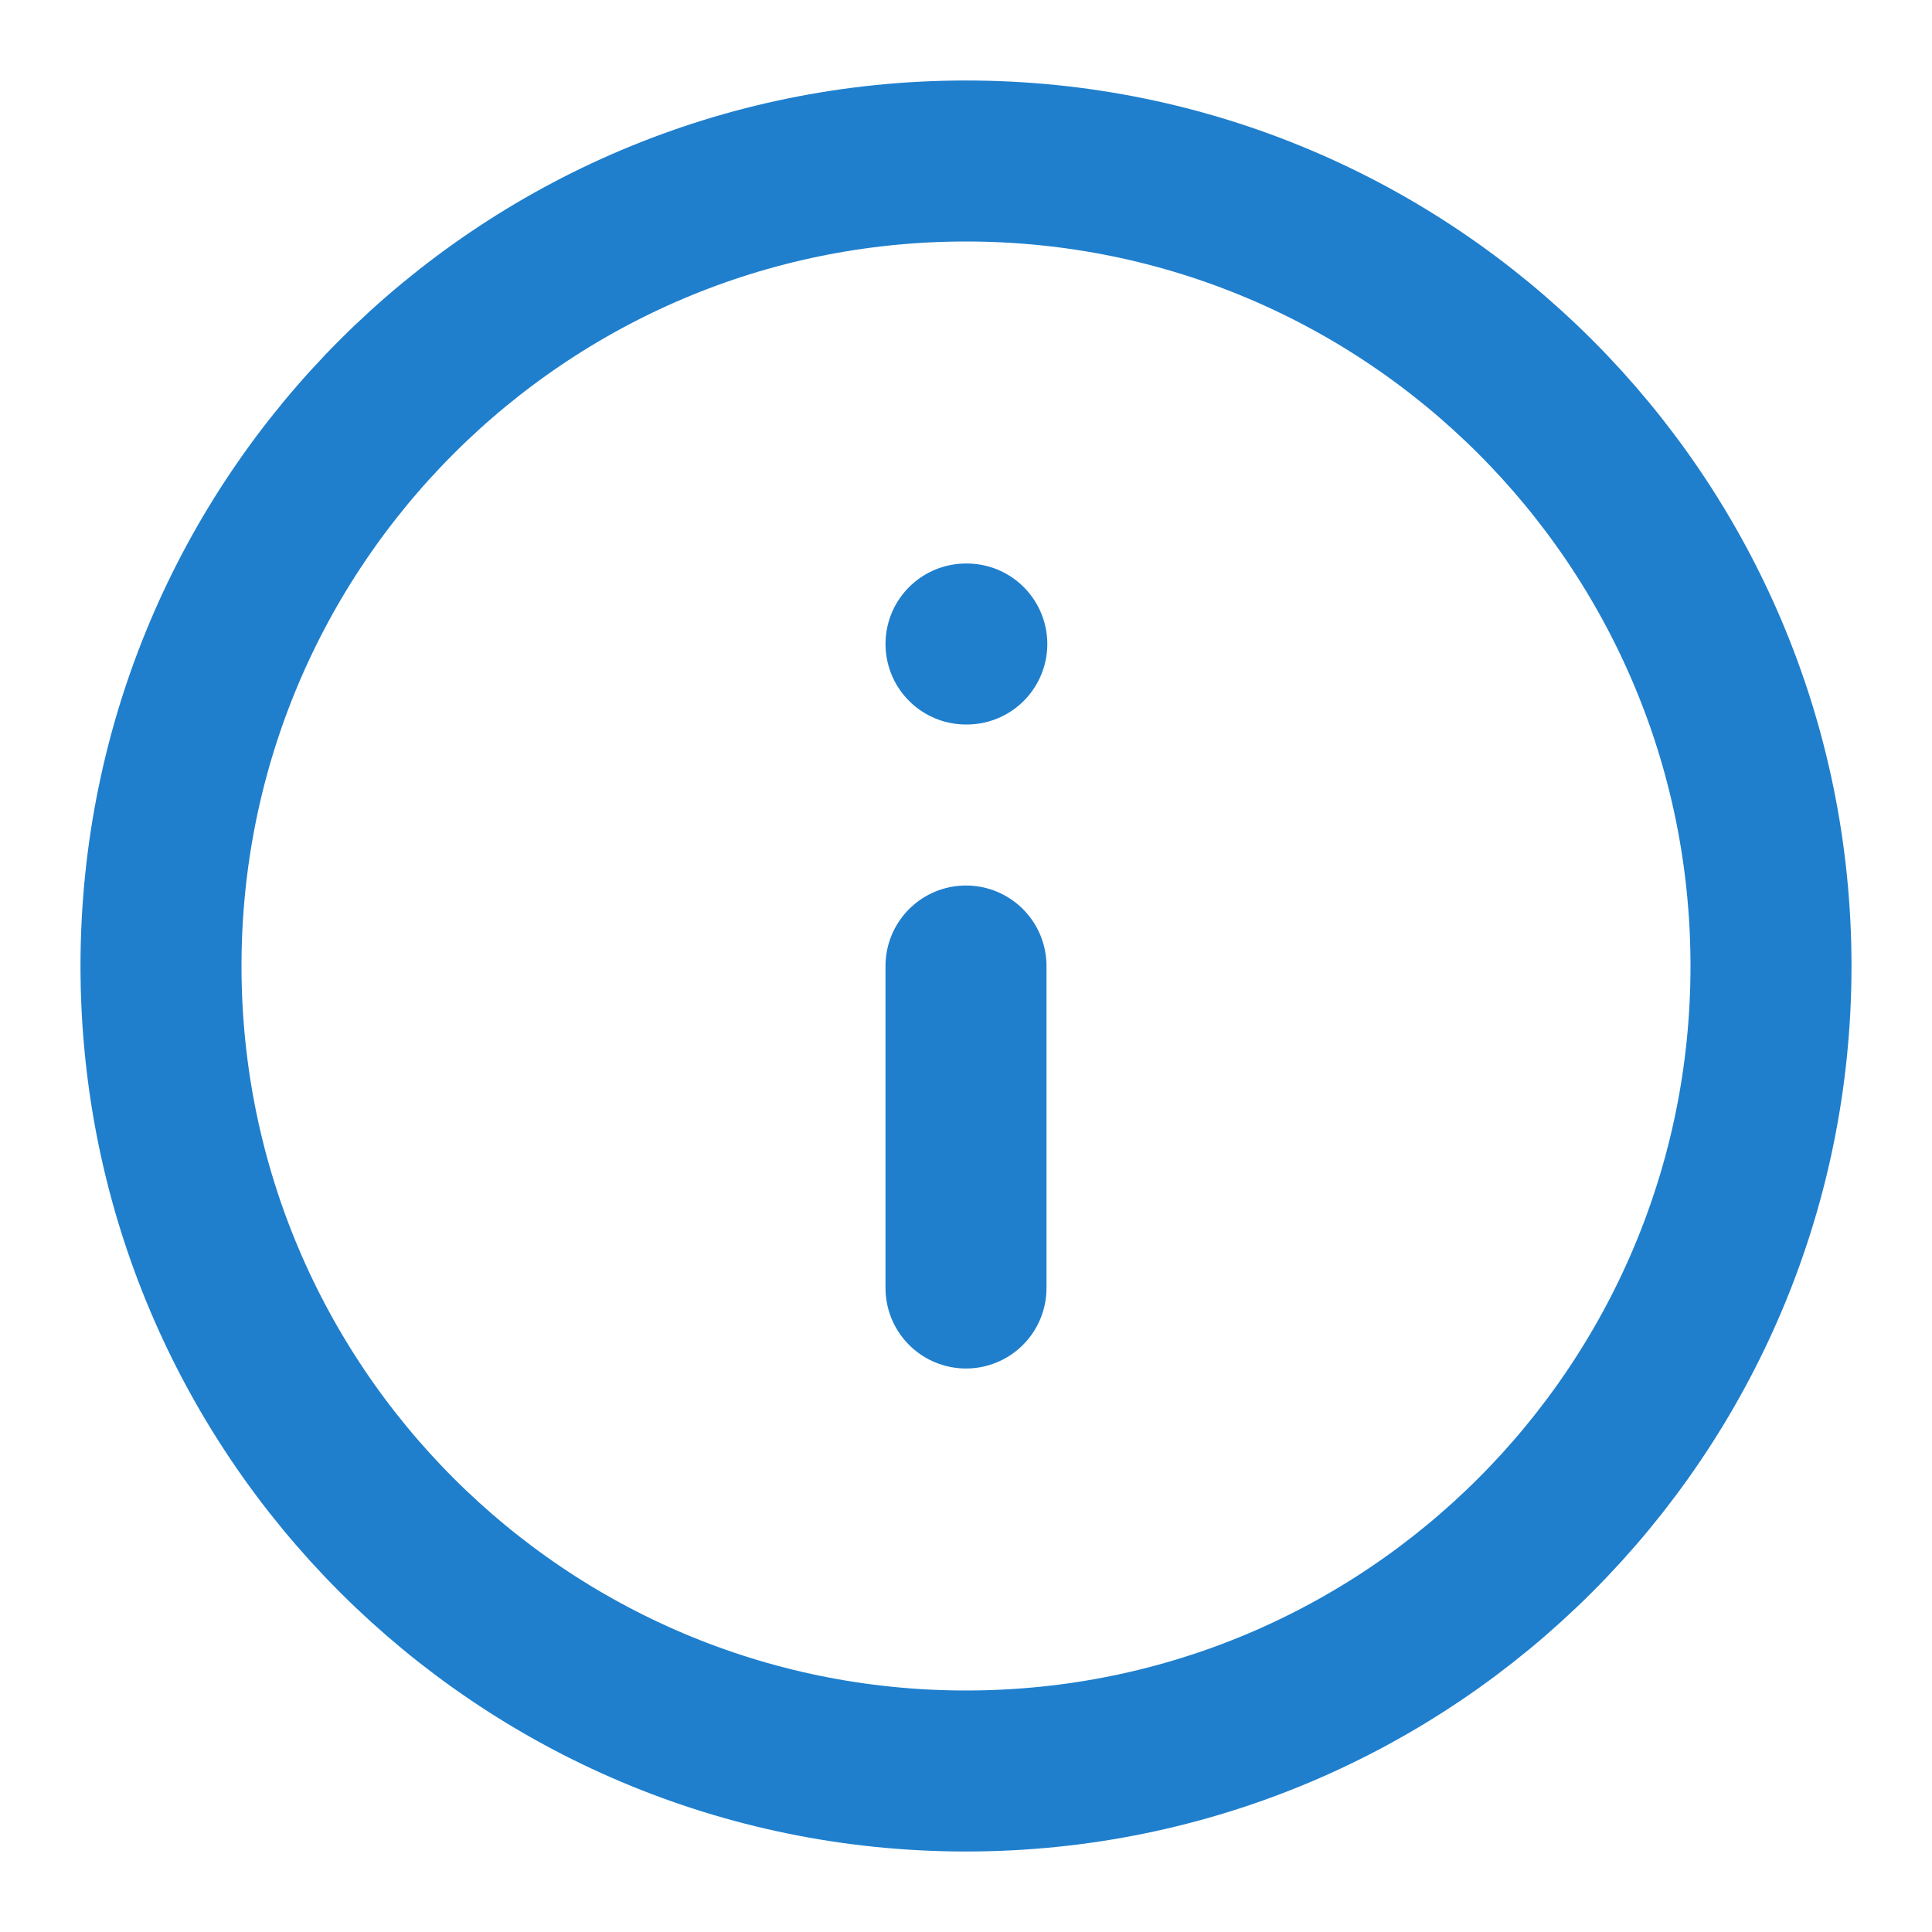
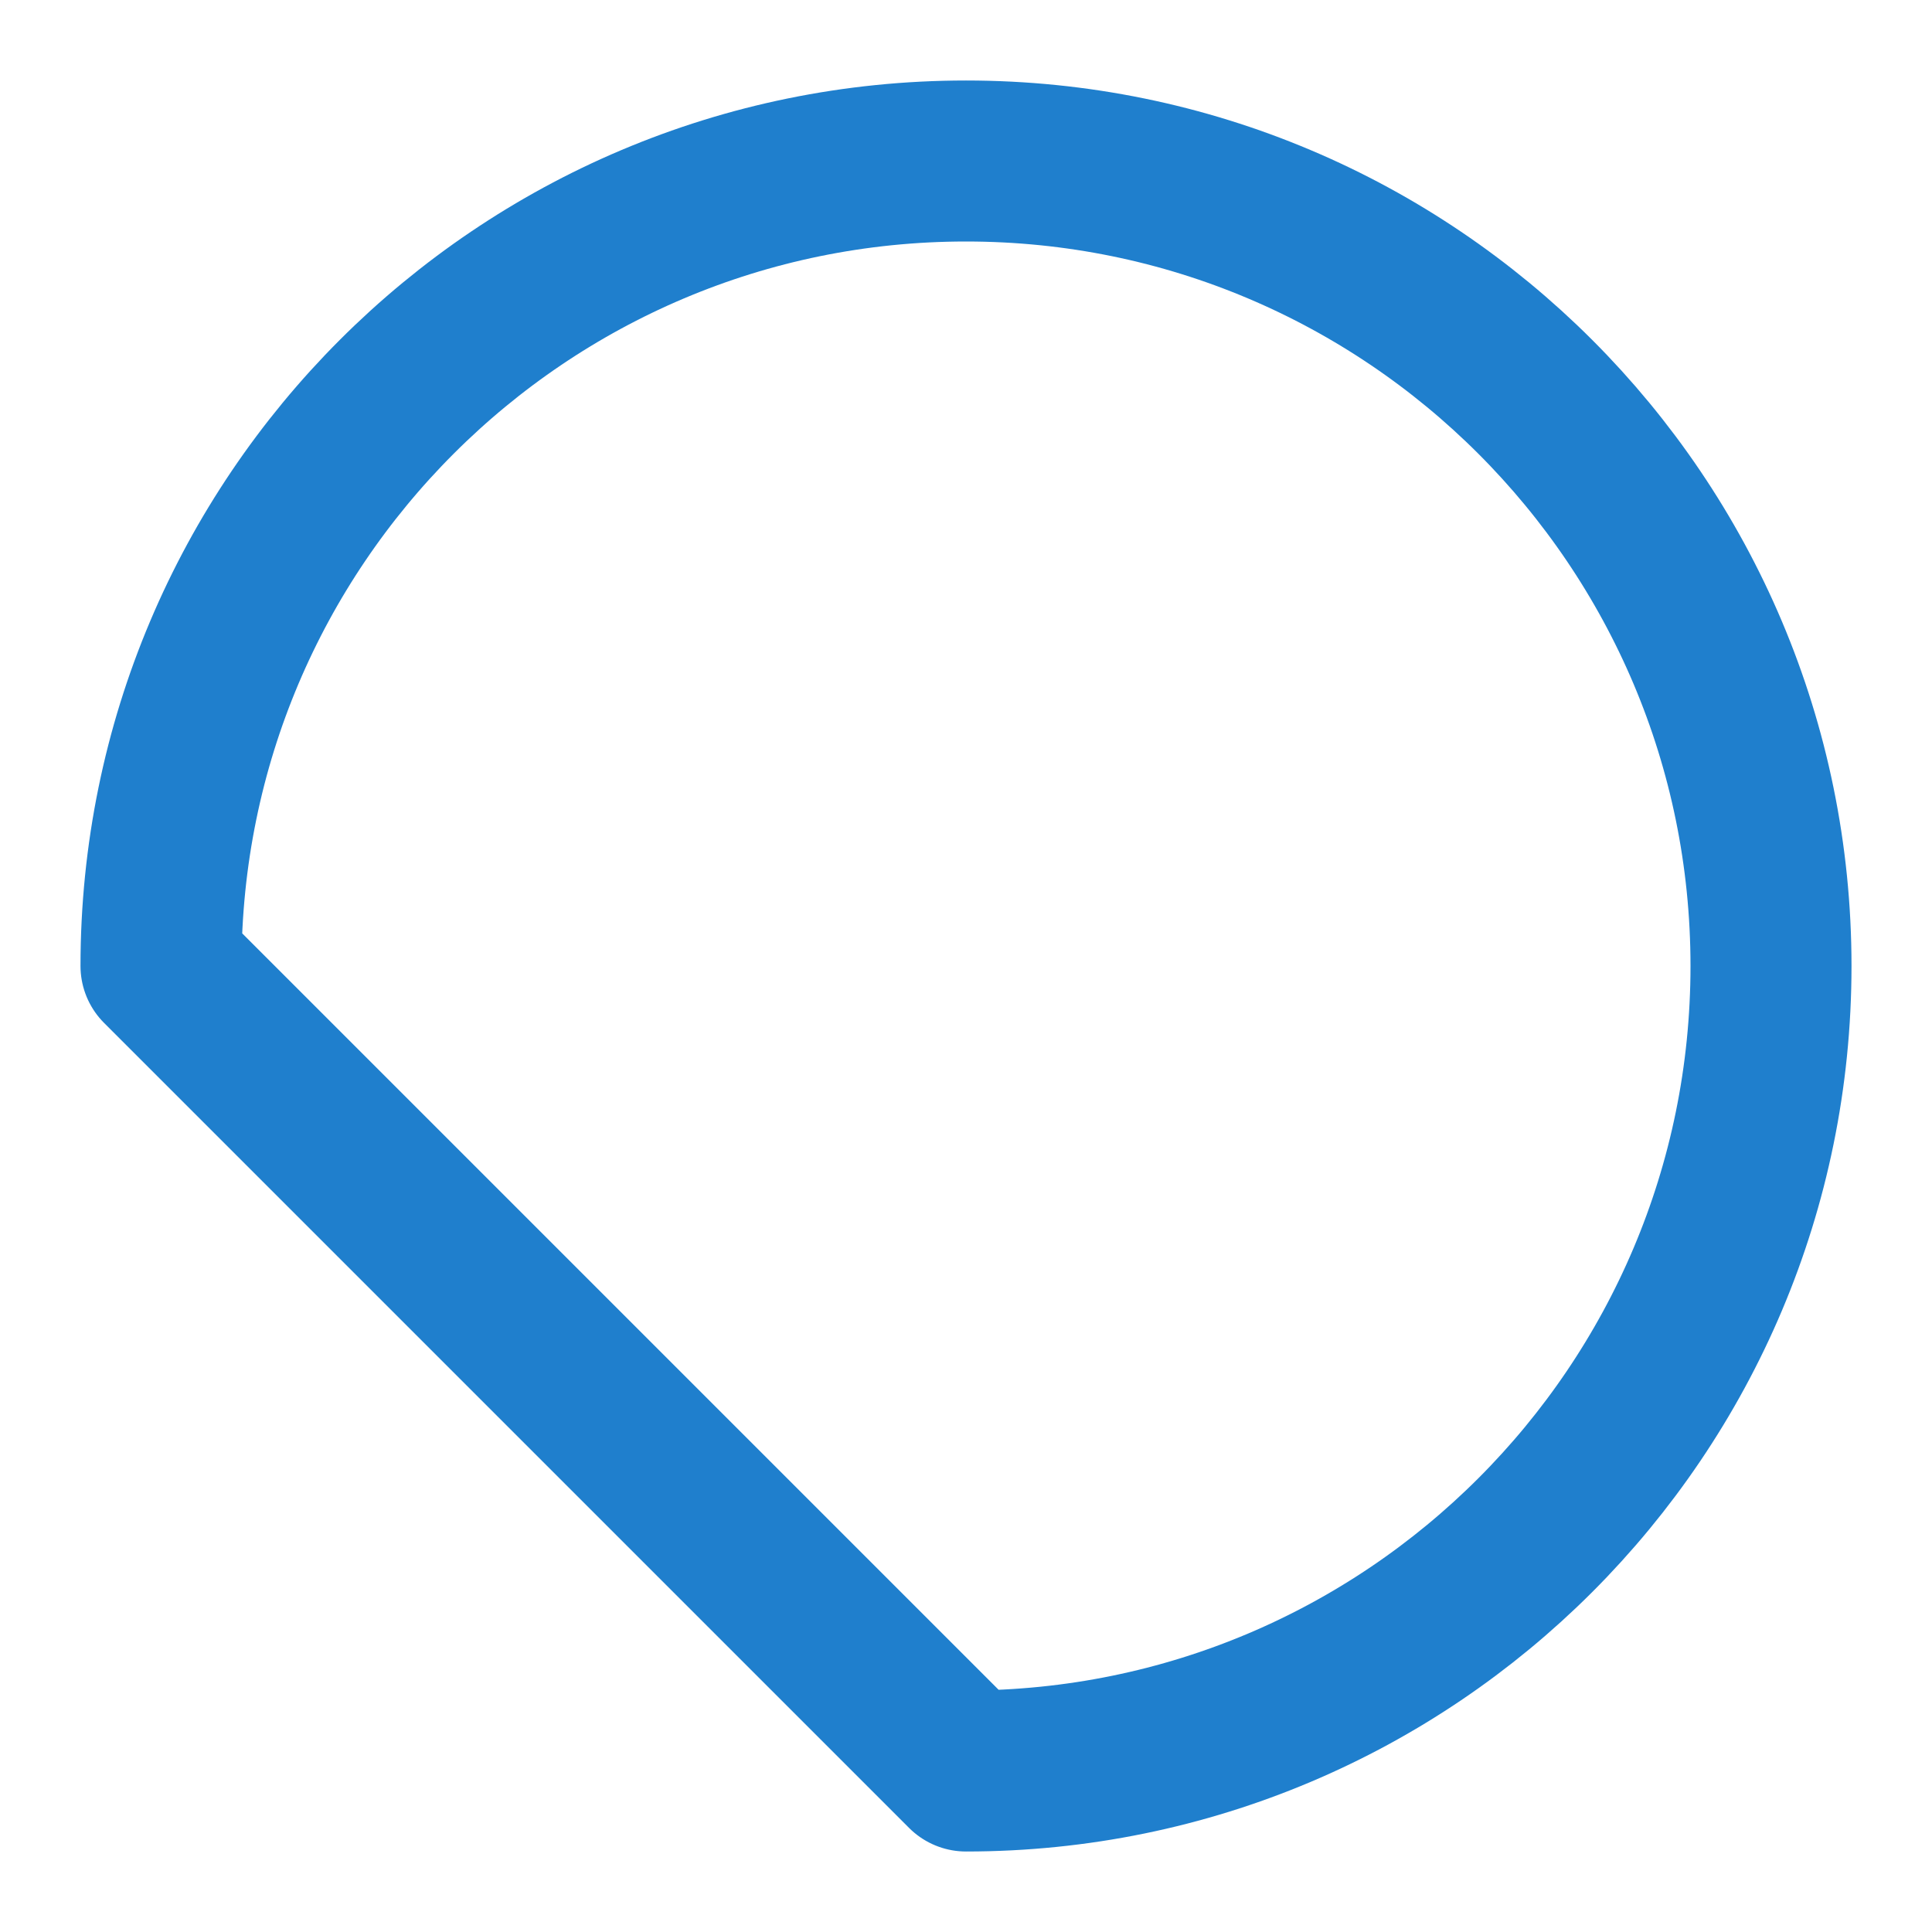
<svg xmlns="http://www.w3.org/2000/svg" width="24" height="24" viewBox="0 0 24 24" fill="none">
-   <path d="M12 22C17.523 22 22 17.523 22 12C22 6.477 17.523 2 12 2C6.477 2 2 6.477 2 12C2 17.523 6.477 22 12 22Z" stroke="#1F7FCD" stroke-width="2" stroke-linecap="round" stroke-linejoin="round" />
-   <path d="M12 16V12" stroke="#1F7FCD" stroke-width="2" stroke-linecap="round" stroke-linejoin="round" />
-   <path d="M12 8H12.01" stroke="#1F7FCD" stroke-width="2" stroke-linecap="round" stroke-linejoin="round" />
+   <path d="M12 22C17.523 22 22 17.523 22 12C22 6.477 17.523 2 12 2C6.477 2 2 6.477 2 12Z" stroke="#1F7FCD" stroke-width="2" stroke-linecap="round" stroke-linejoin="round" />
</svg>